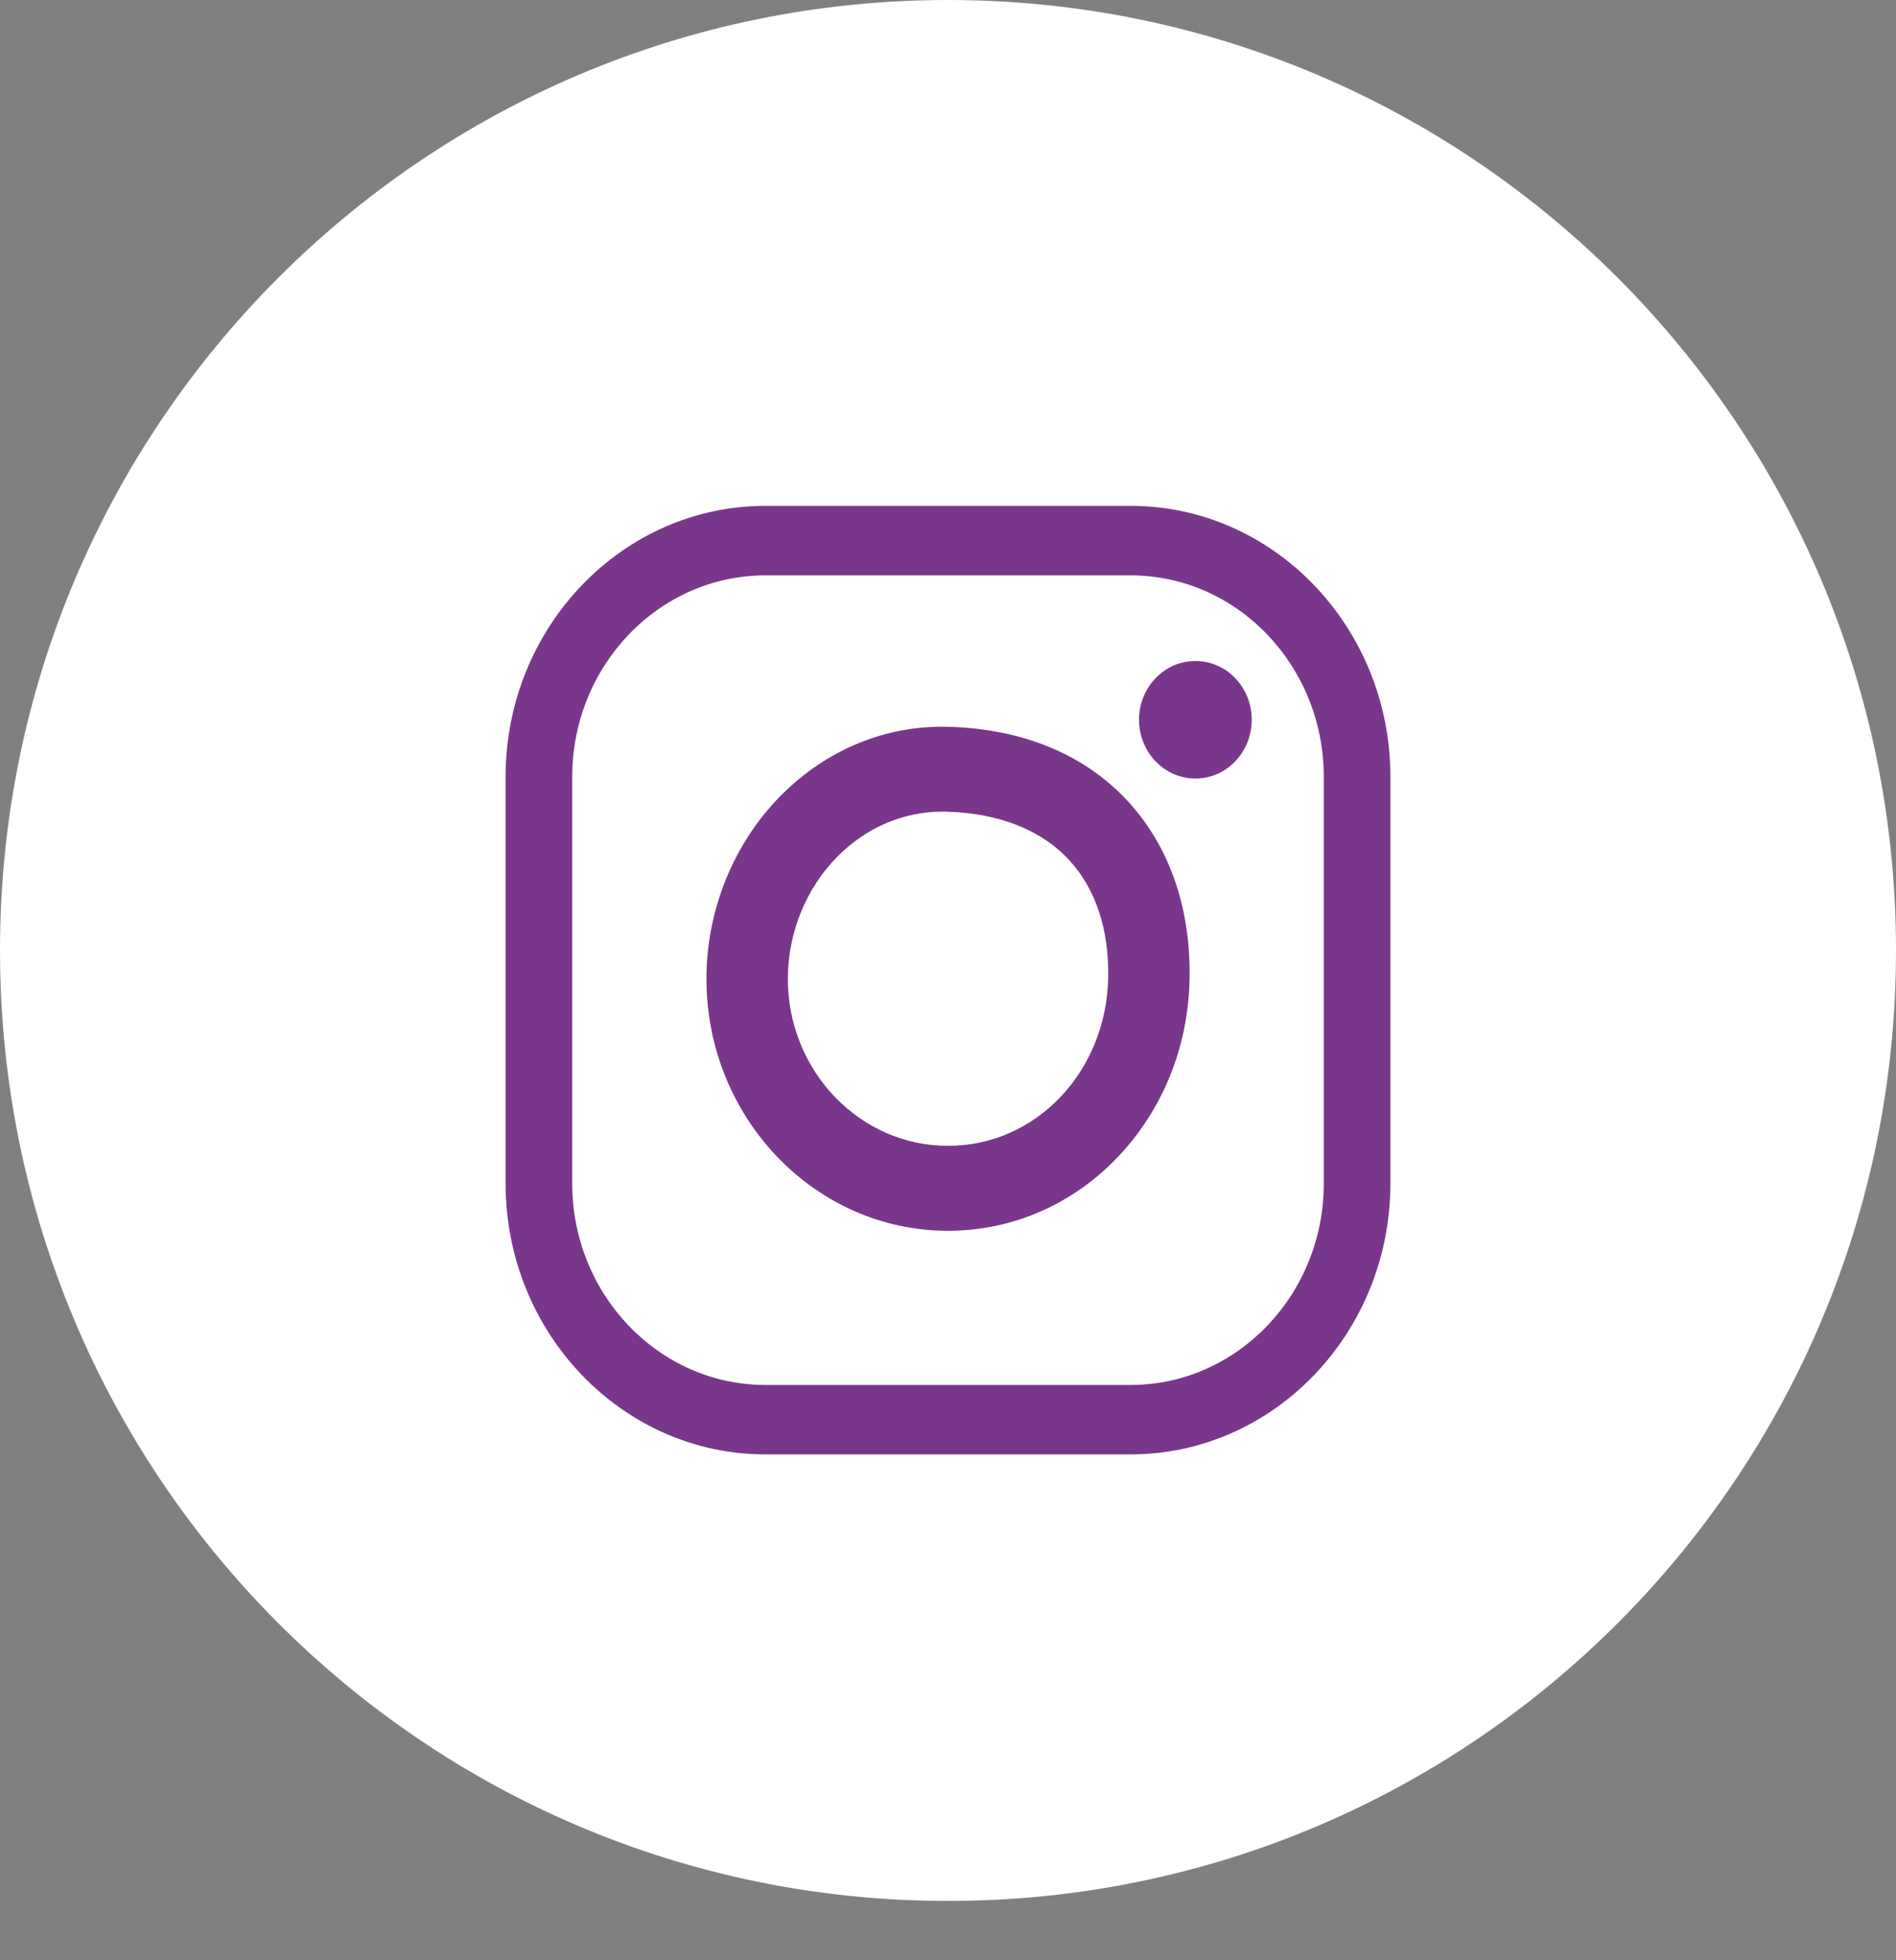
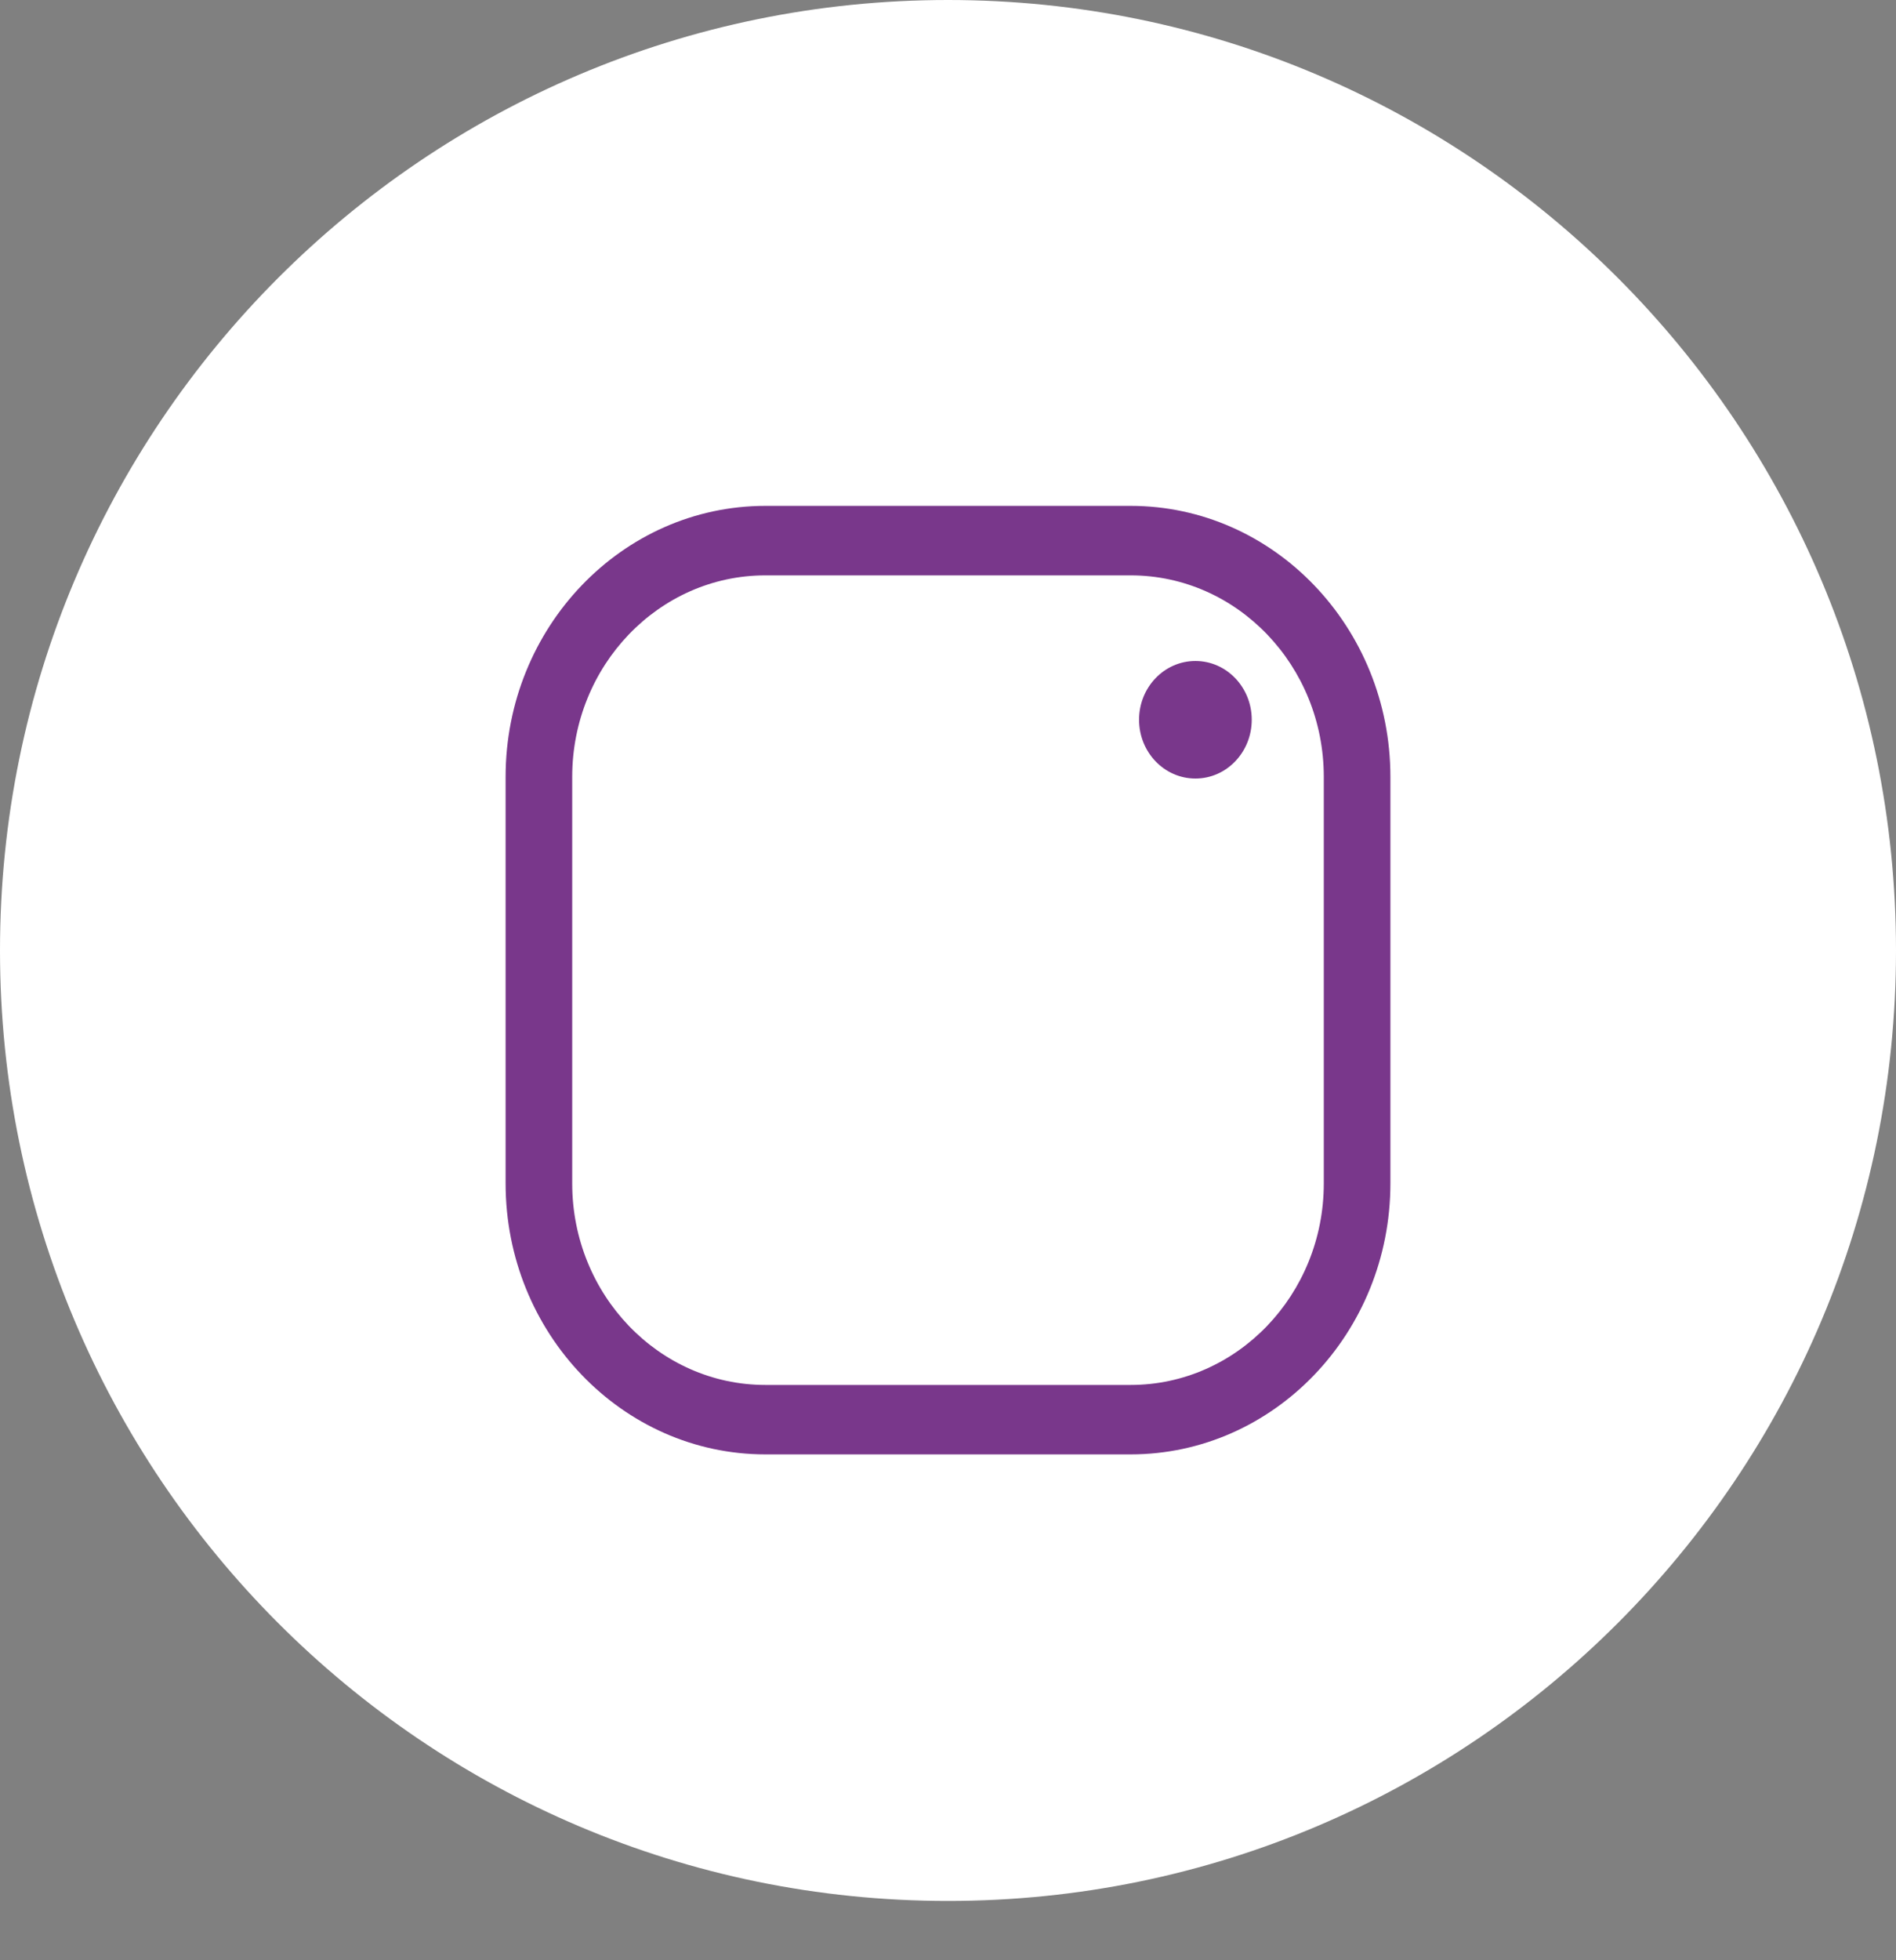
<svg xmlns="http://www.w3.org/2000/svg" width="30" height="31" viewBox="0 0 30 31" fill="none">
  <rect x="0" y="0" width="30" height="31" fill="#808080" stroke="none" />
  <path d="M15 30.062C23.284 30.062 30 23.333 30 15.031C30 6.73 23.284 0 15 0C6.716 0 0 6.73 0 15.031C0 23.333 6.716 30.062 15 30.062Z" fill="white" />
  <path d="M17.89 23H12.11C9.844 23 8 21.078 8 18.715V12.285C8 9.922 9.844 8 12.11 8H17.89C20.156 8 22 9.922 22 12.285V18.715C22 21.078 20.156 23 17.89 23ZM12.11 9.099C10.425 9.099 9.054 10.528 9.054 12.285V18.716C9.054 20.472 10.425 21.902 12.11 21.902H17.89C19.575 21.902 20.946 20.472 20.946 18.716V12.285C20.946 10.528 19.575 9.099 17.89 9.099H12.11V9.099Z" fill="#79378B" />
-   <path d="M15 19.464C12.893 19.464 11.178 17.676 11.178 15.479C11.178 14.395 11.605 13.341 12.35 12.587C13.076 11.852 14.024 11.463 15.019 11.494C16.209 11.53 17.197 11.948 17.875 12.703C18.518 13.419 18.845 14.384 18.822 15.493C18.8 16.556 18.398 17.55 17.69 18.294C16.973 19.048 16.018 19.464 15 19.464ZM14.912 12.835C14.293 12.835 13.704 13.087 13.247 13.55C12.751 14.053 12.466 14.756 12.466 15.479C12.466 16.936 13.603 18.121 15 18.121C16.39 18.121 17.503 16.954 17.535 15.464L18.178 15.479L17.535 15.464C17.55 14.713 17.343 14.075 16.935 13.621C16.497 13.133 15.821 12.861 14.982 12.836C14.958 12.835 14.935 12.835 14.912 12.835Z" fill="#79378B" />
  <path d="M18.915 12.312C19.407 12.312 19.806 11.896 19.806 11.382C19.806 10.869 19.407 10.453 18.915 10.453C18.422 10.453 18.023 10.869 18.023 11.382C18.023 11.896 18.422 12.312 18.915 12.312Z" fill="#79378B" />
</svg>